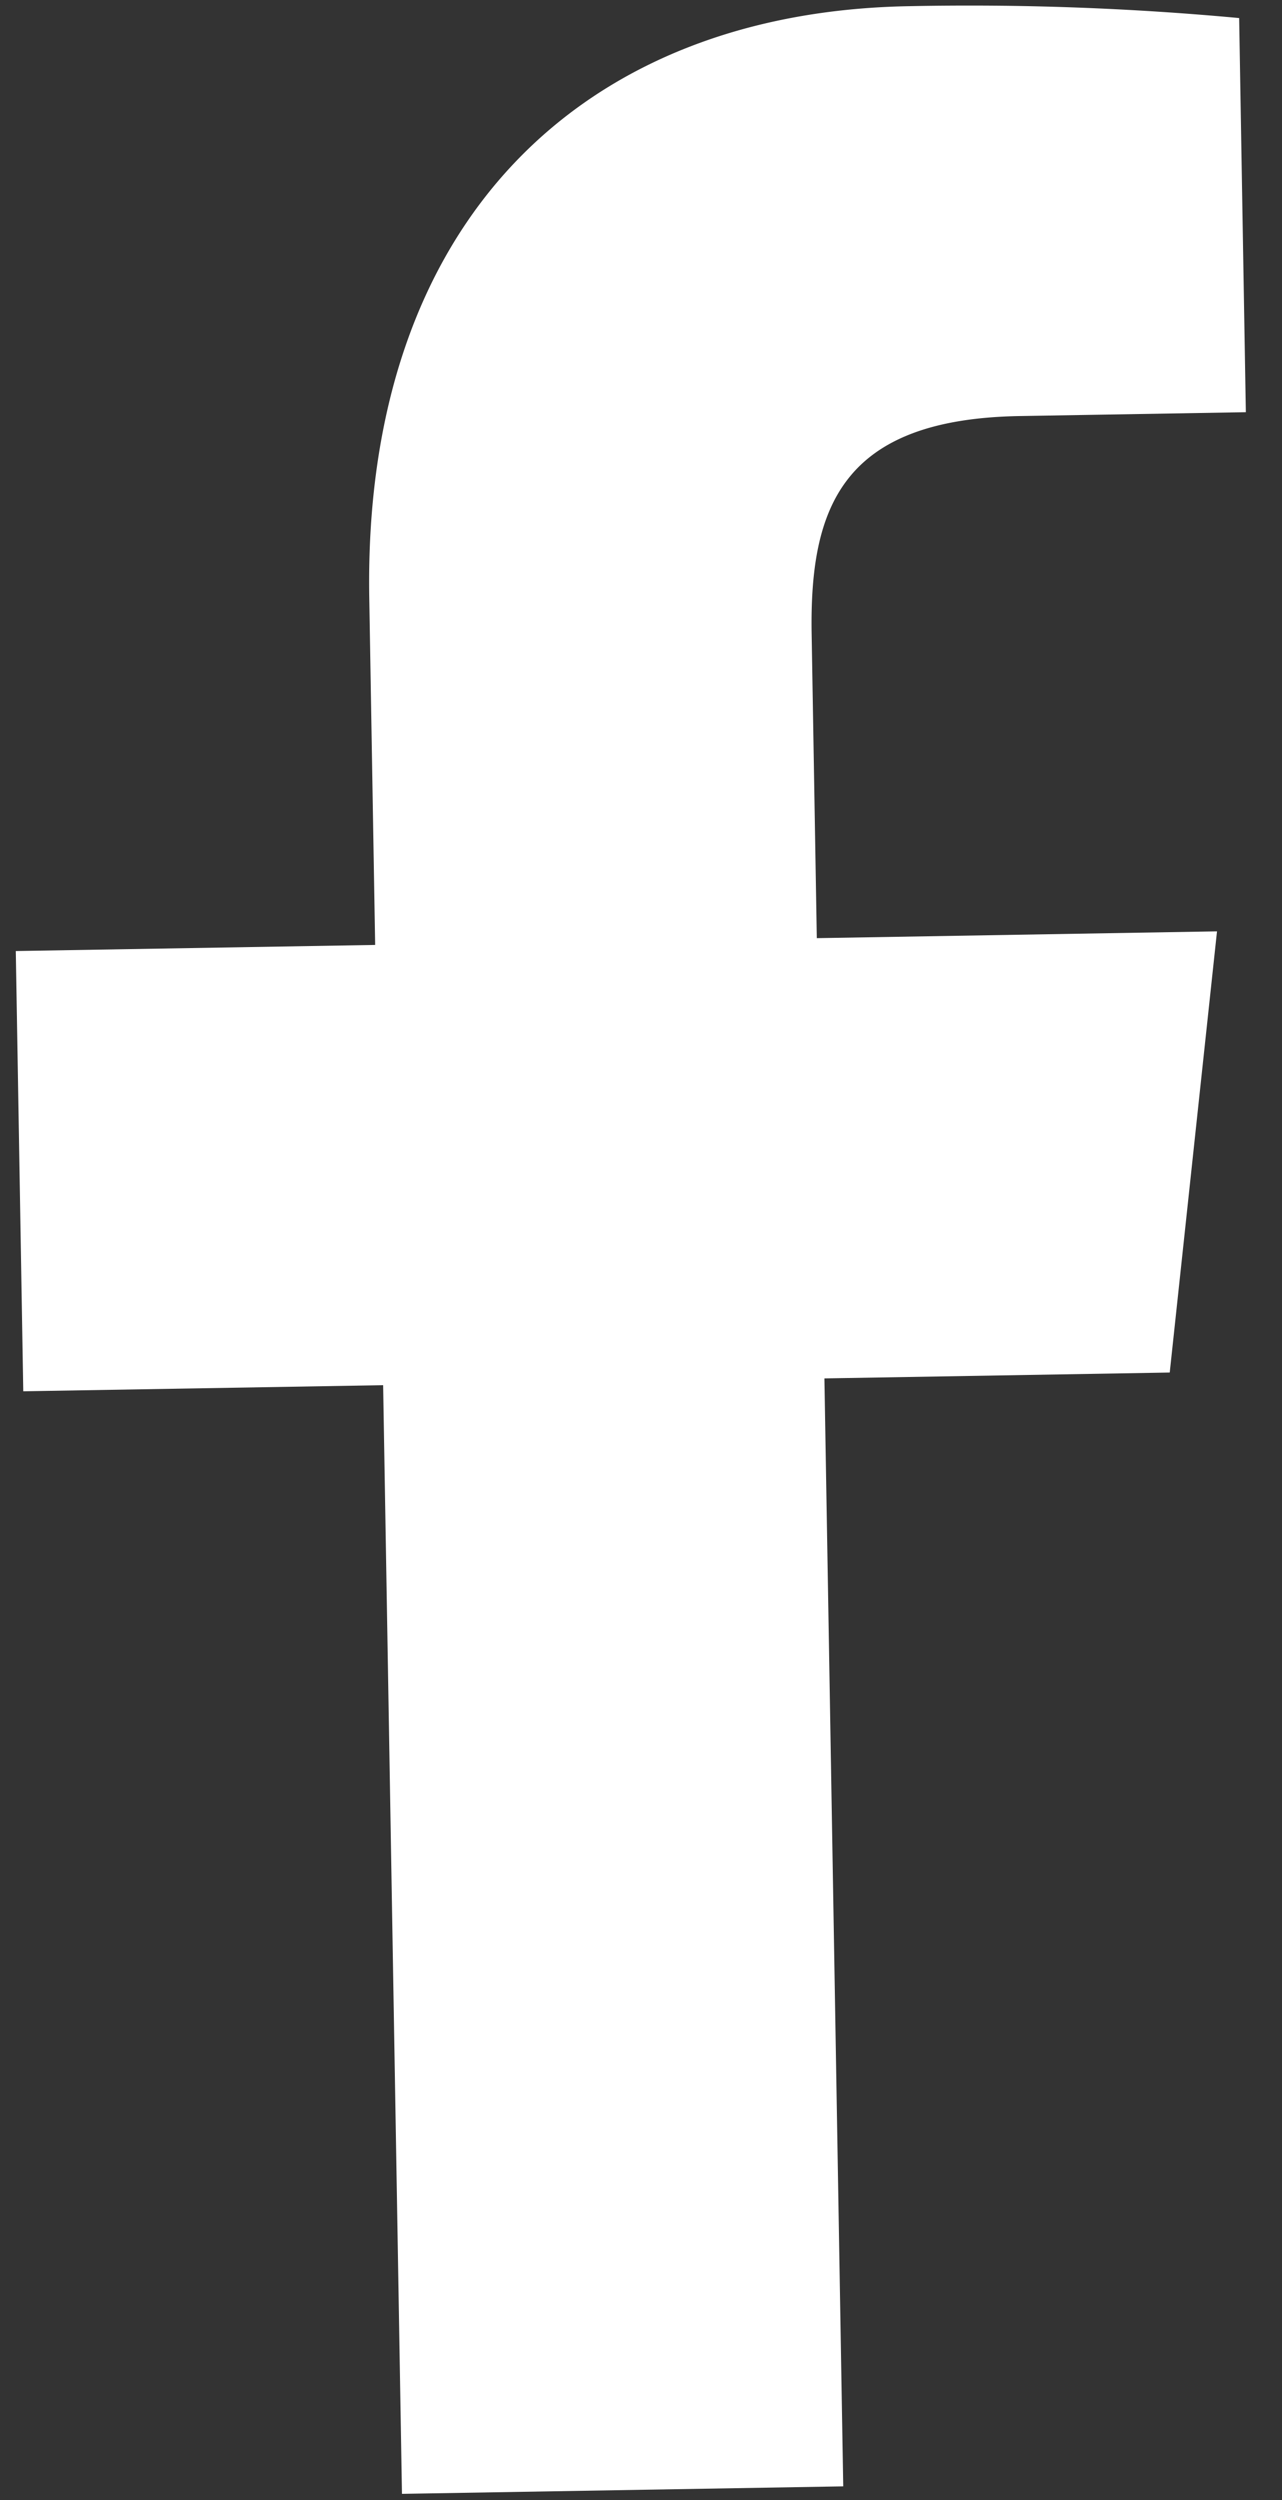
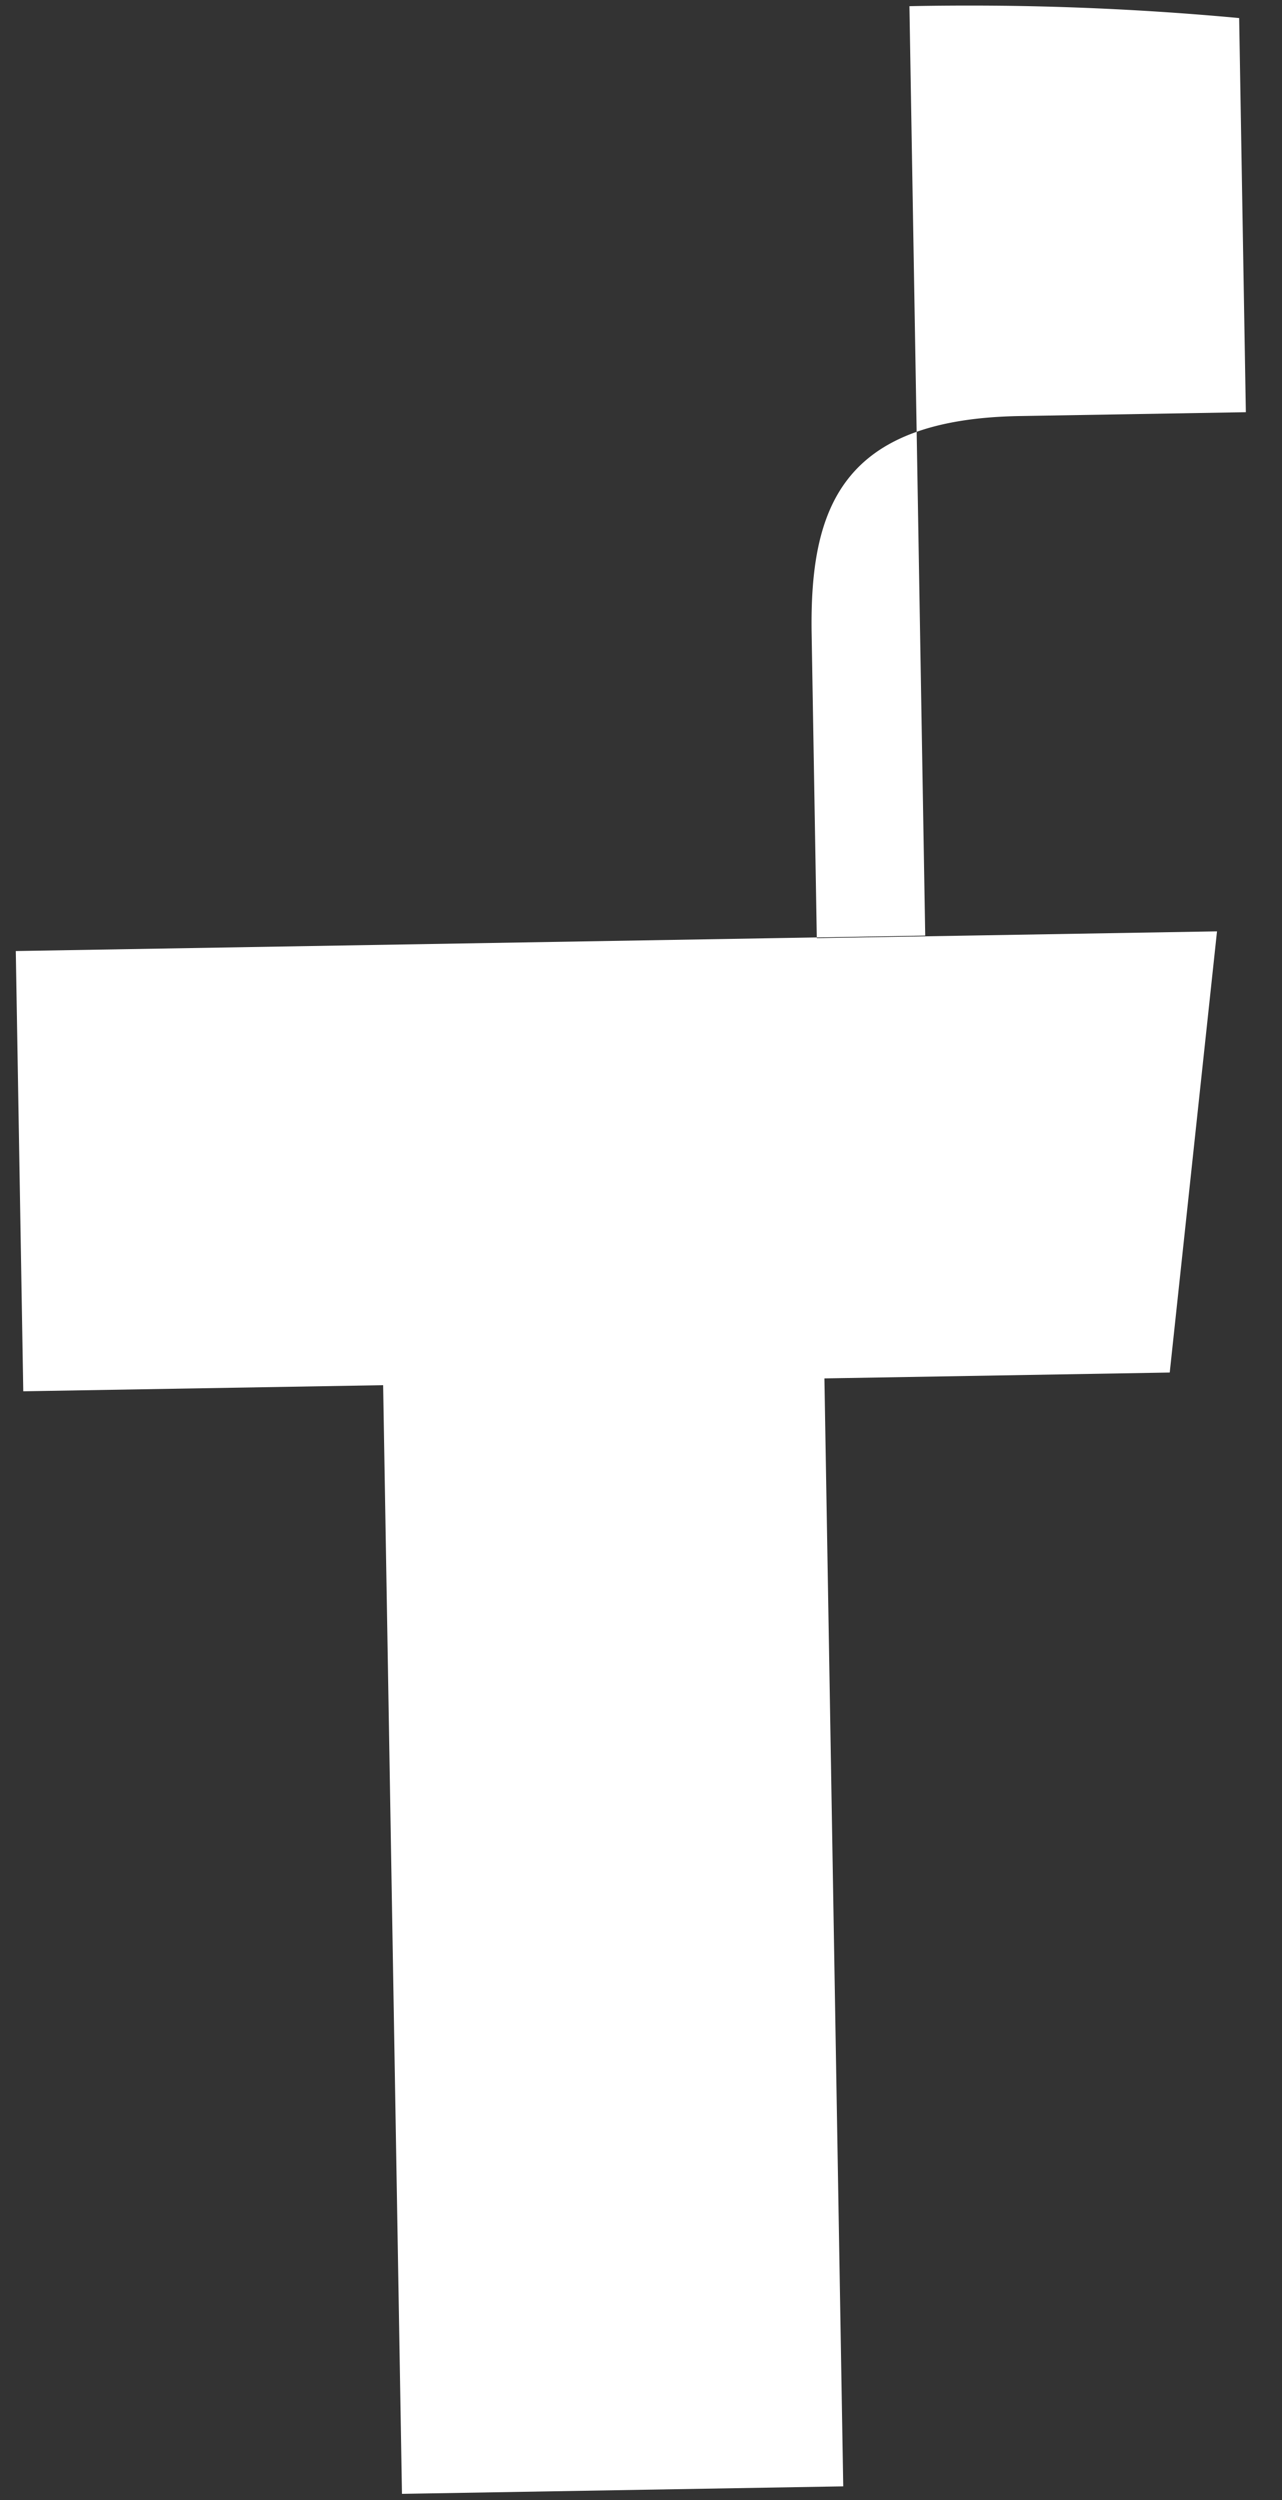
<svg xmlns="http://www.w3.org/2000/svg" width="10.488" height="20.445" viewBox="0 0 10.488 20.445">
  <rect x="0" y="0" width="10.488" height="20.445" fill="#333333" stroke="none" />
-   <path id="facebook" d="M8.285,3.366h1.85V.143A23.894,23.894,0,0,0,7.44,0c-2.668,0-4.5,1.678-4.5,4.763V7.6H0v3.6H2.944v9.066h3.61V11.206H9.379l.448-3.6H6.553V5.12c0-1.041.281-1.754,1.732-1.754Z" transform="matrix(1, -0.017, 0.017, 1, 0, 0.177)" fill="#fff" />
+   <path id="facebook" d="M8.285,3.366h1.85V.143A23.894,23.894,0,0,0,7.44,0V7.6H0v3.6H2.944v9.066h3.61V11.206H9.379l.448-3.6H6.553V5.12c0-1.041.281-1.754,1.732-1.754Z" transform="matrix(1, -0.017, 0.017, 1, 0, 0.177)" fill="#fff" />
</svg>